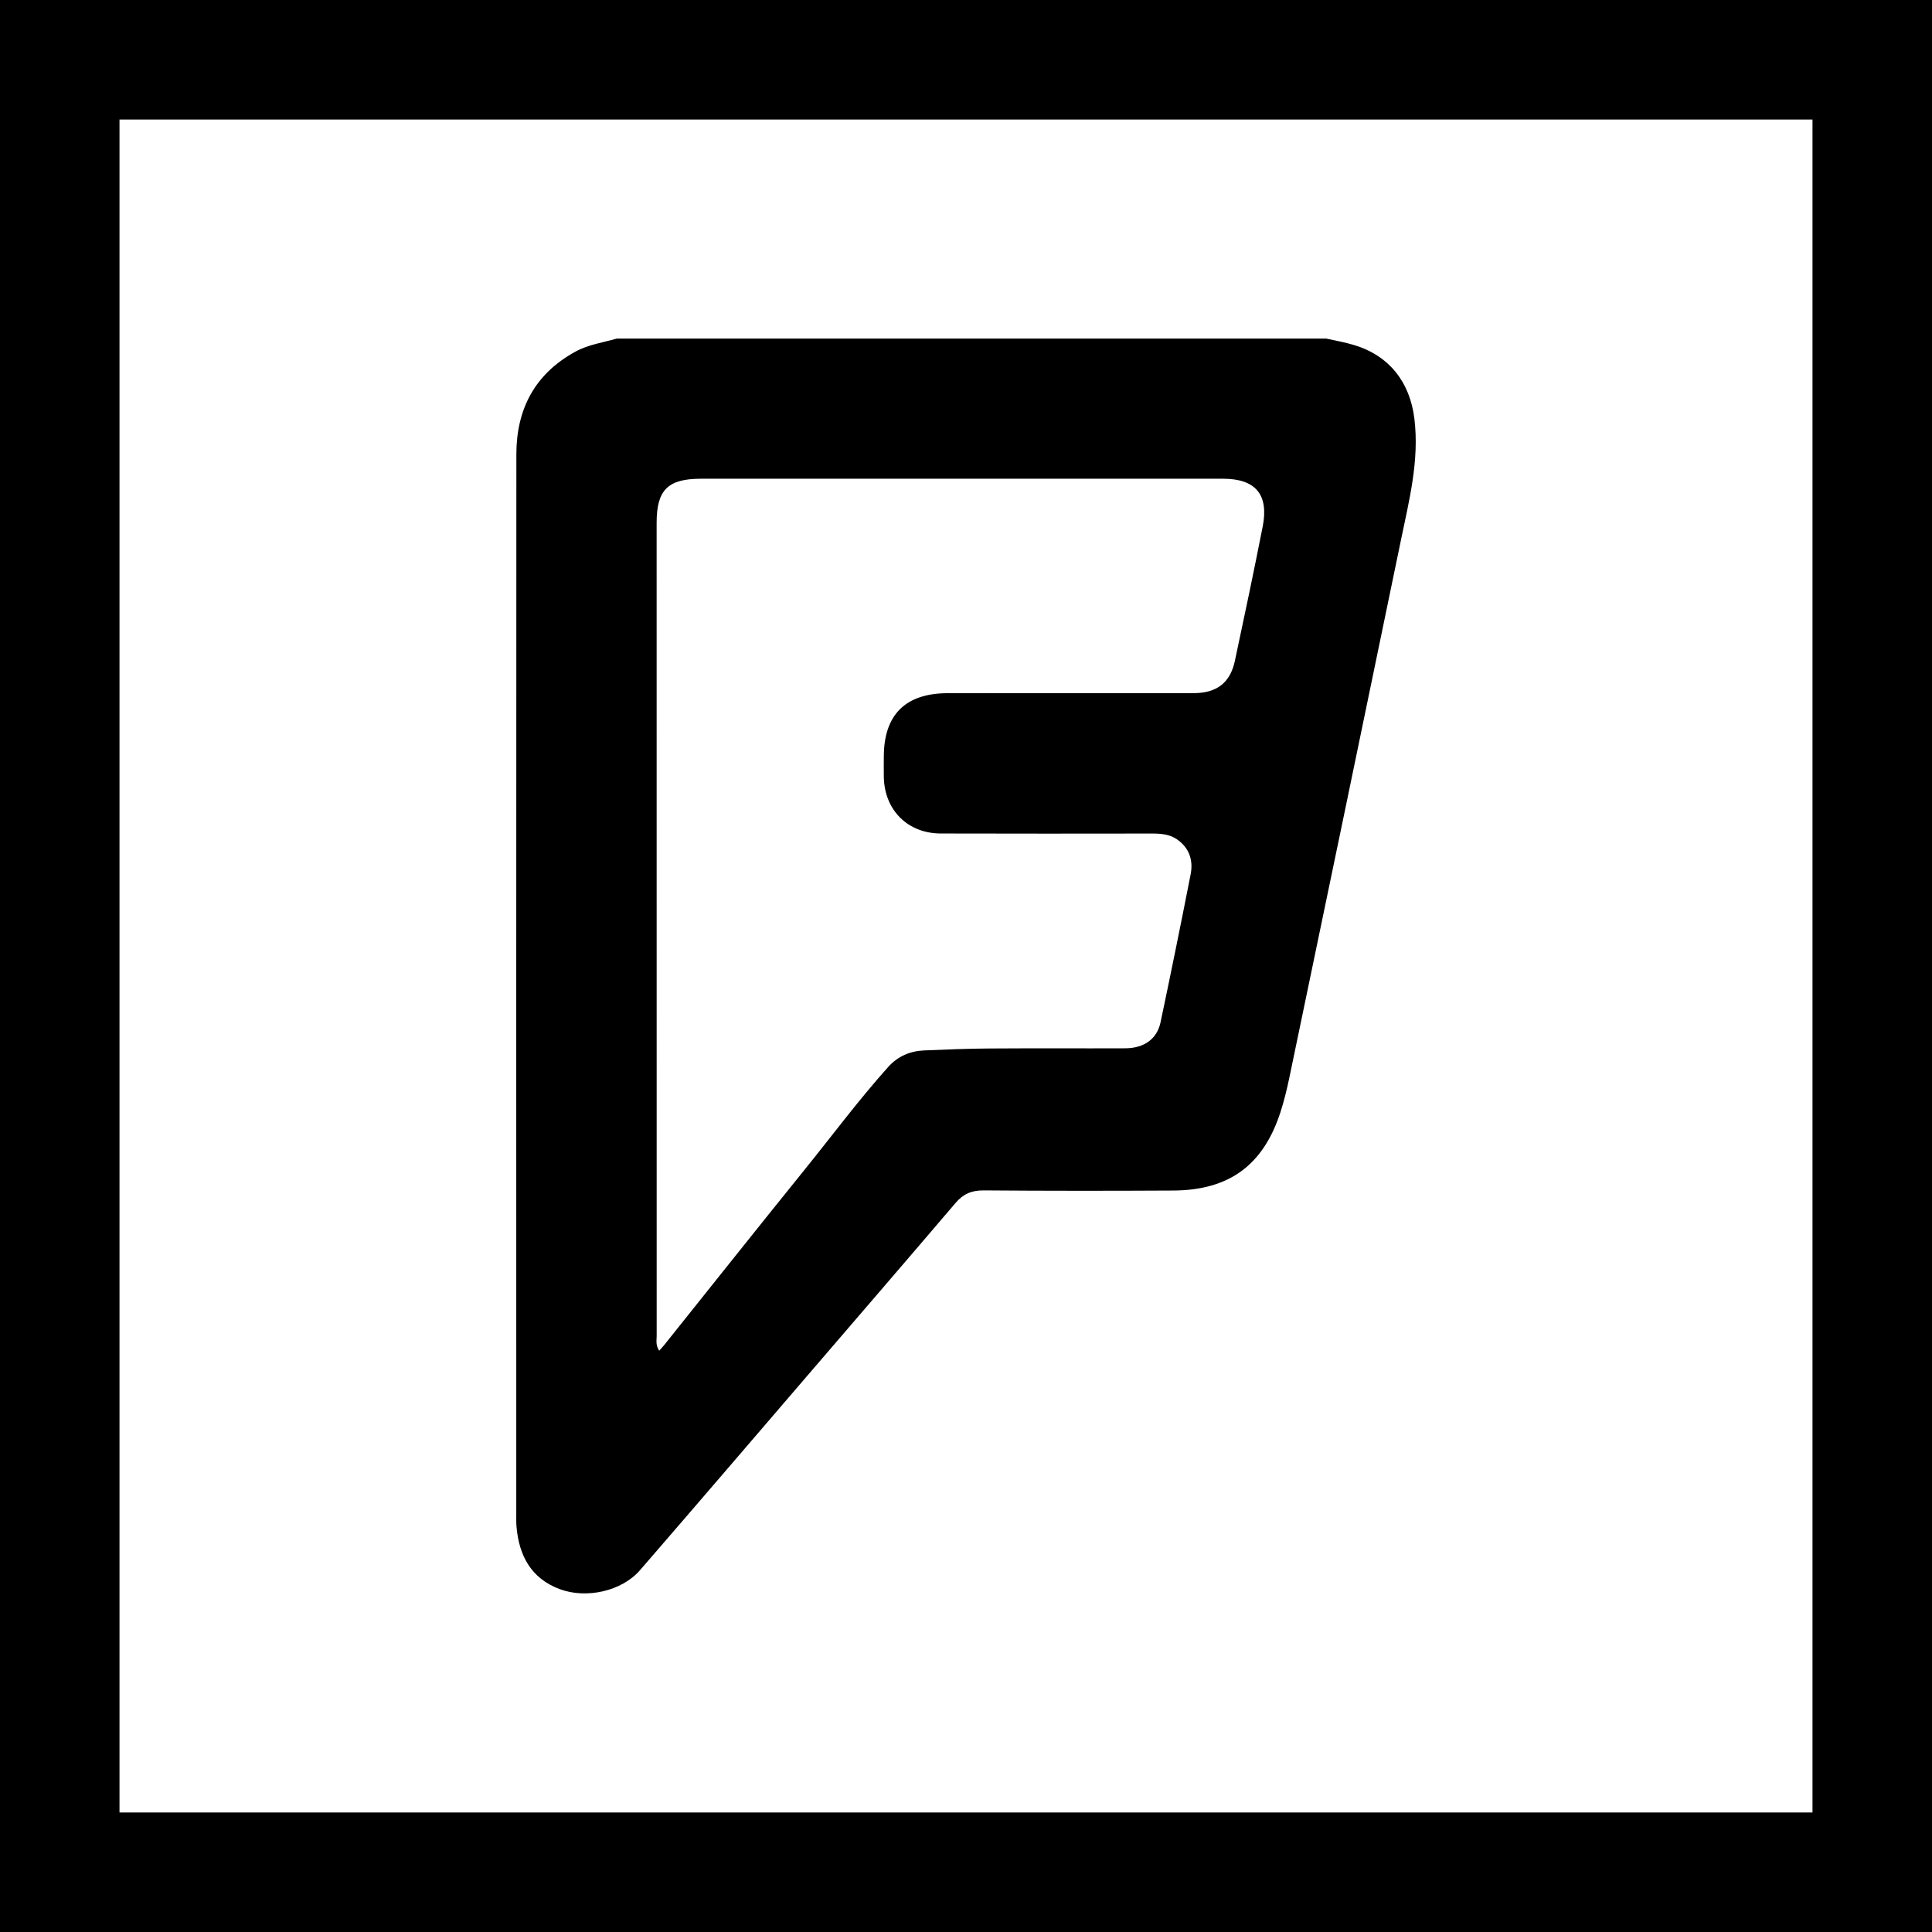
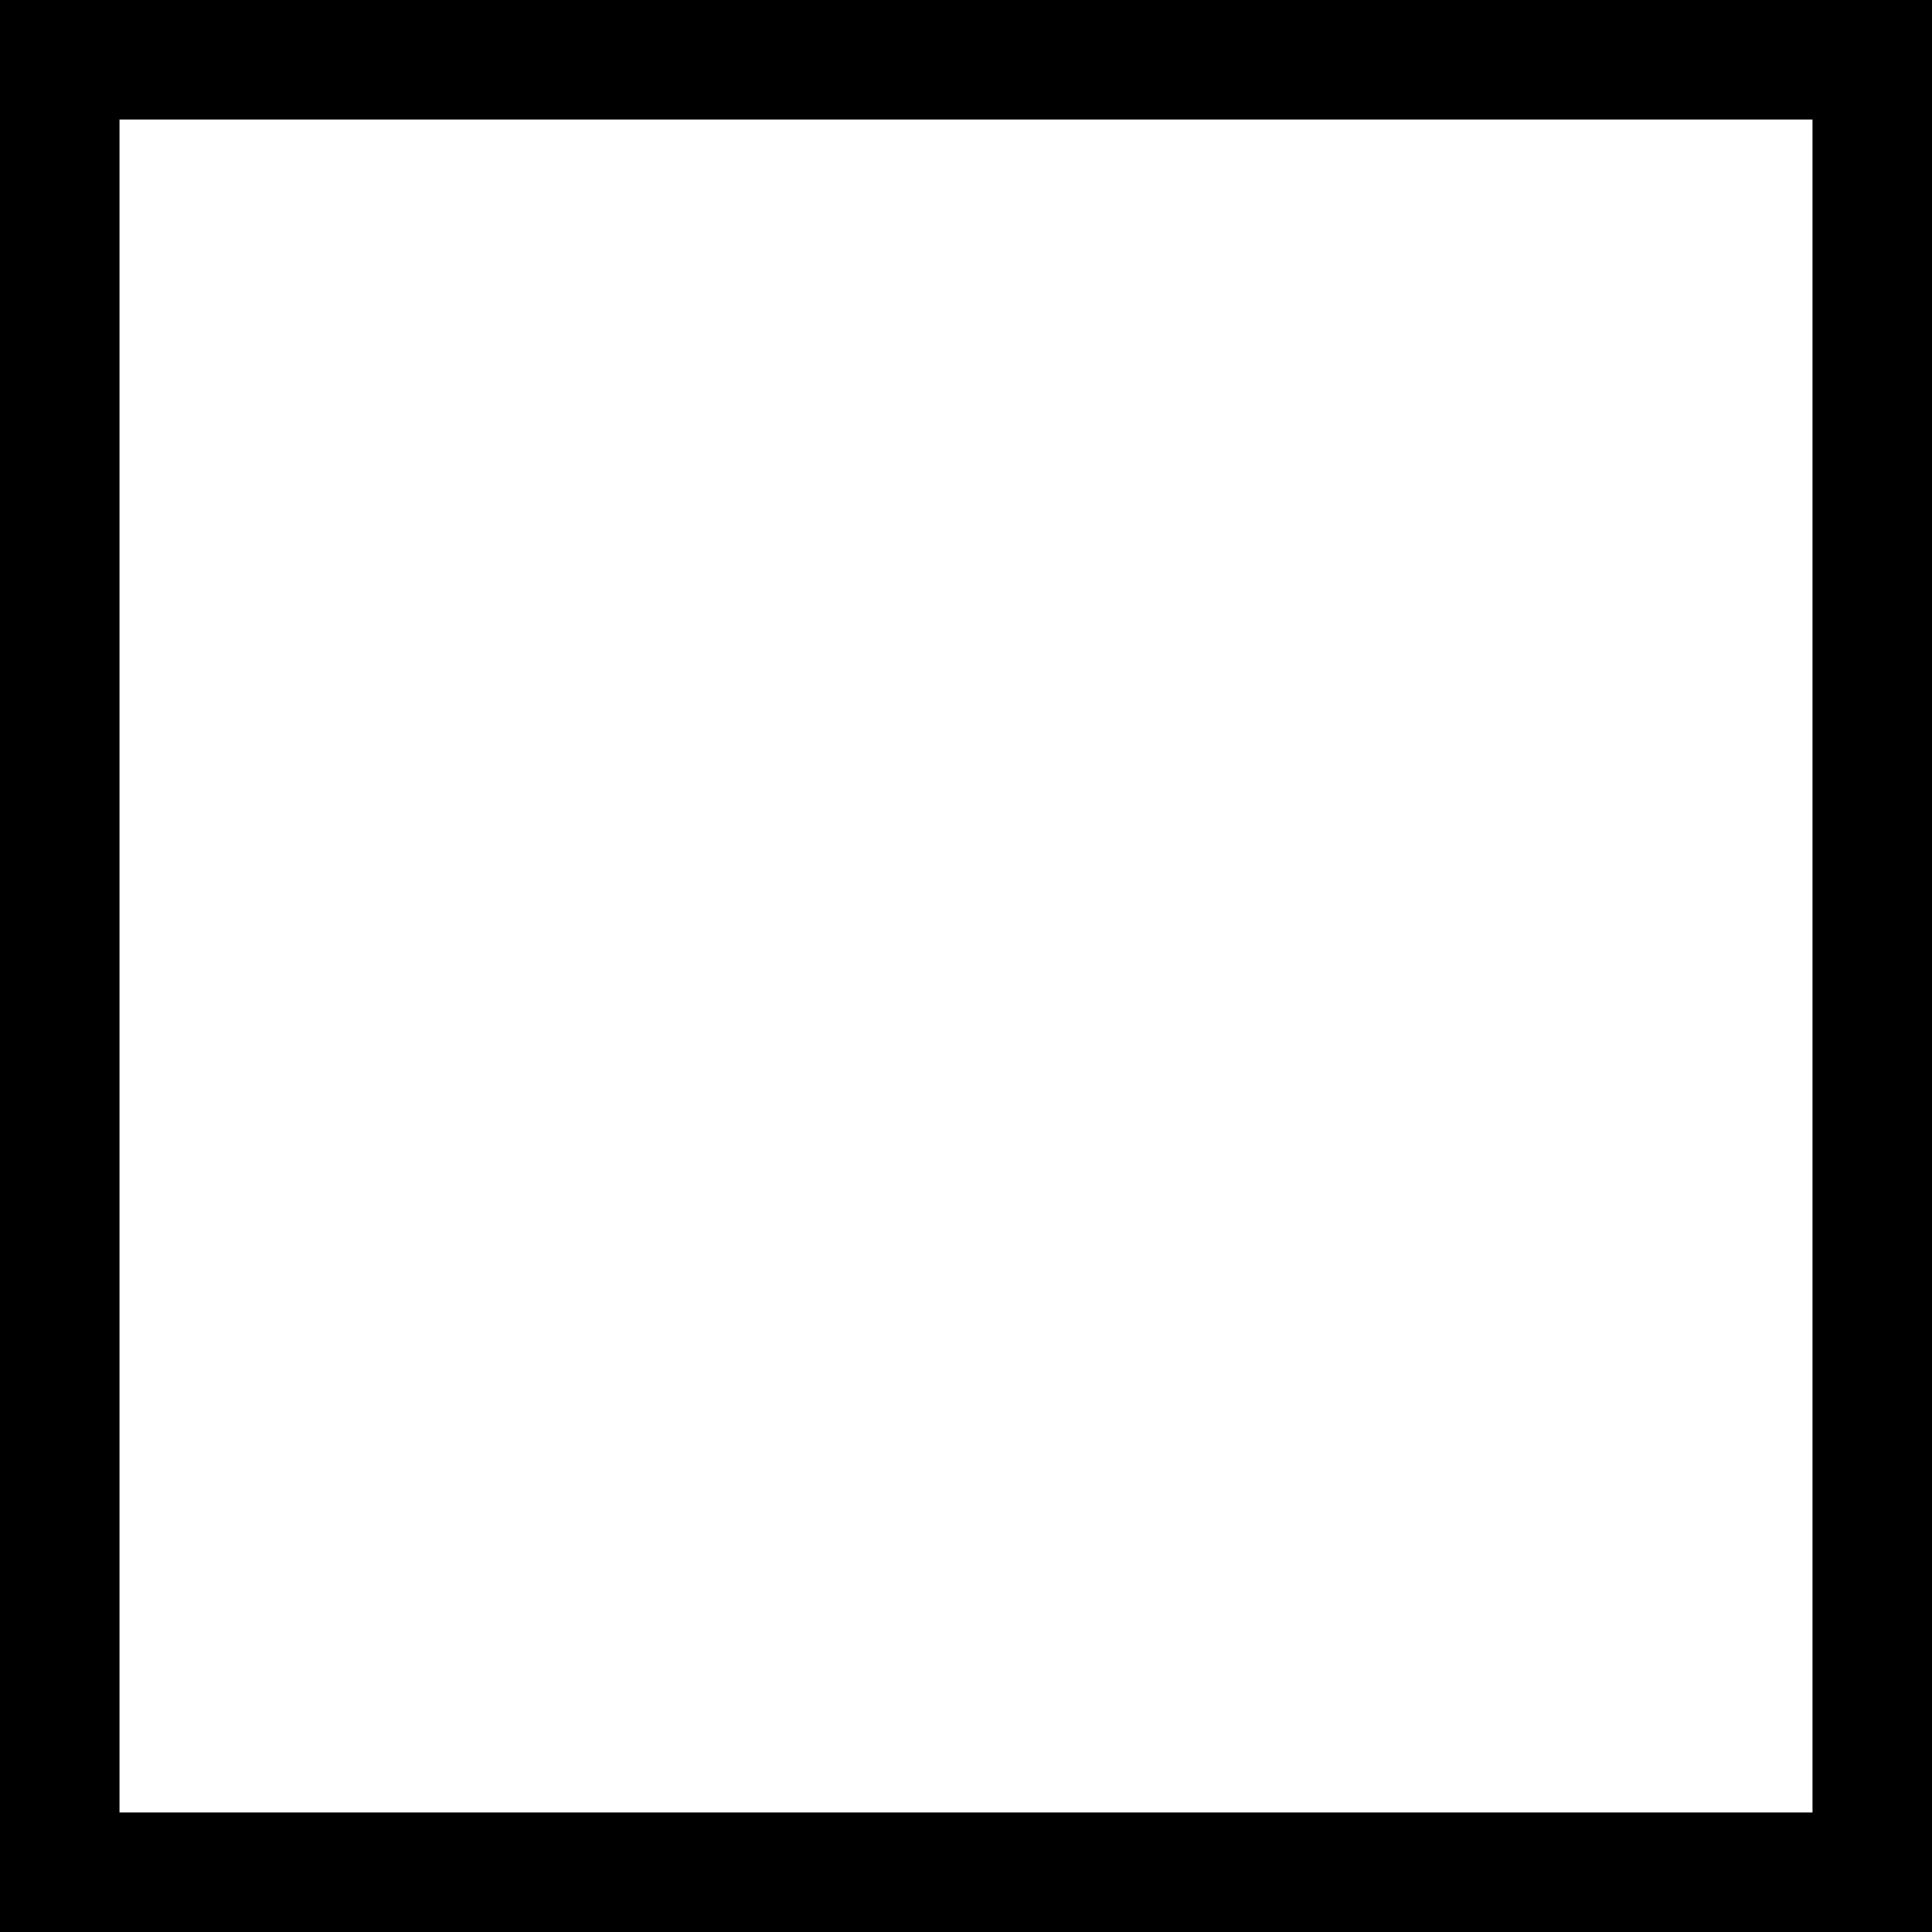
<svg xmlns="http://www.w3.org/2000/svg" fill="#000000" height="800px" width="800px" version="1.1" id="Layer_1" viewBox="0 0 485 485" xml:space="preserve">
  <g>
-     <path d="M129.67,383.36c0.652,7.199,3.658,12.842,10.757,15.536c6.754,2.556,15.671,0.548,20.237-4.724   c14.428-16.659,28.752-33.396,43.122-50.121c12.047-14.022,24.117-28.022,36.109-42.088c1.93-2.266,4.061-3.153,7.044-3.13   c15.887,0.123,31.77,0.123,47.654,0.034c14-0.092,22.537-6.396,26.845-19.666c0.896-2.771,1.591-5.632,2.197-8.492   c9.368-44.983,18.735-89.978,28.022-134.983c2.088-10.106,4.69-20.137,3.4-30.659c-1.134-9.141-6.306-15.783-15.111-18.442   c-2.289-0.695-4.655-1.097-6.99-1.625H154.82c-3.501,0.999-7.156,1.502-10.41,3.297c-10.163,5.577-14.784,14.427-14.784,25.756   c-0.046,88.622-0.023,177.241-0.023,265.86C129.603,381.06,129.569,382.214,129.67,383.36z M164.837,131.218   c0-8.233,2.829-11.039,11.128-11.039c43.693,0,87.399,0,131.081,0c8.121,0,11.51,3.96,9.939,11.981   c-2.211,11.274-4.589,22.526-6.99,33.766c-1.177,5.474-4.555,8.063-10.287,8.075c-20.596,0.023-41.189,0-61.774,0.012   c-10.637,0.011-16.053,5.407-16.065,15.964c-0.011,1.683-0.023,3.354,0,5.025c0.135,8.322,5.956,14.212,14.29,14.235   c17.67,0.055,35.337,0.031,53.004,0.012c2.223,0,4.411,0.144,6.306,1.456c3.107,2.154,4.115,5.272,3.42,8.807   c-2.435,12.406-4.948,24.804-7.561,37.164c-0.885,4.152-4.15,6.461-8.816,6.484c-11.387,0.046-22.785-0.035-34.179,0.046   c-5.43,0.032-10.861,0.258-16.277,0.482c-3.601,0.144-6.677,1.459-9.132,4.207c-7.326,8.176-13.876,16.995-20.763,25.519   c-11.892,14.718-23.66,29.527-35.472,44.299c-0.313,0.394-0.672,0.752-1.212,1.347c-0.942-1.413-0.629-2.593-0.629-3.69   C164.837,267.31,164.837,199.264,164.837,131.218z" />
    <path d="M0,0v485h485V0H0z M455,455H30V30h425V455z" />
  </g>
</svg>